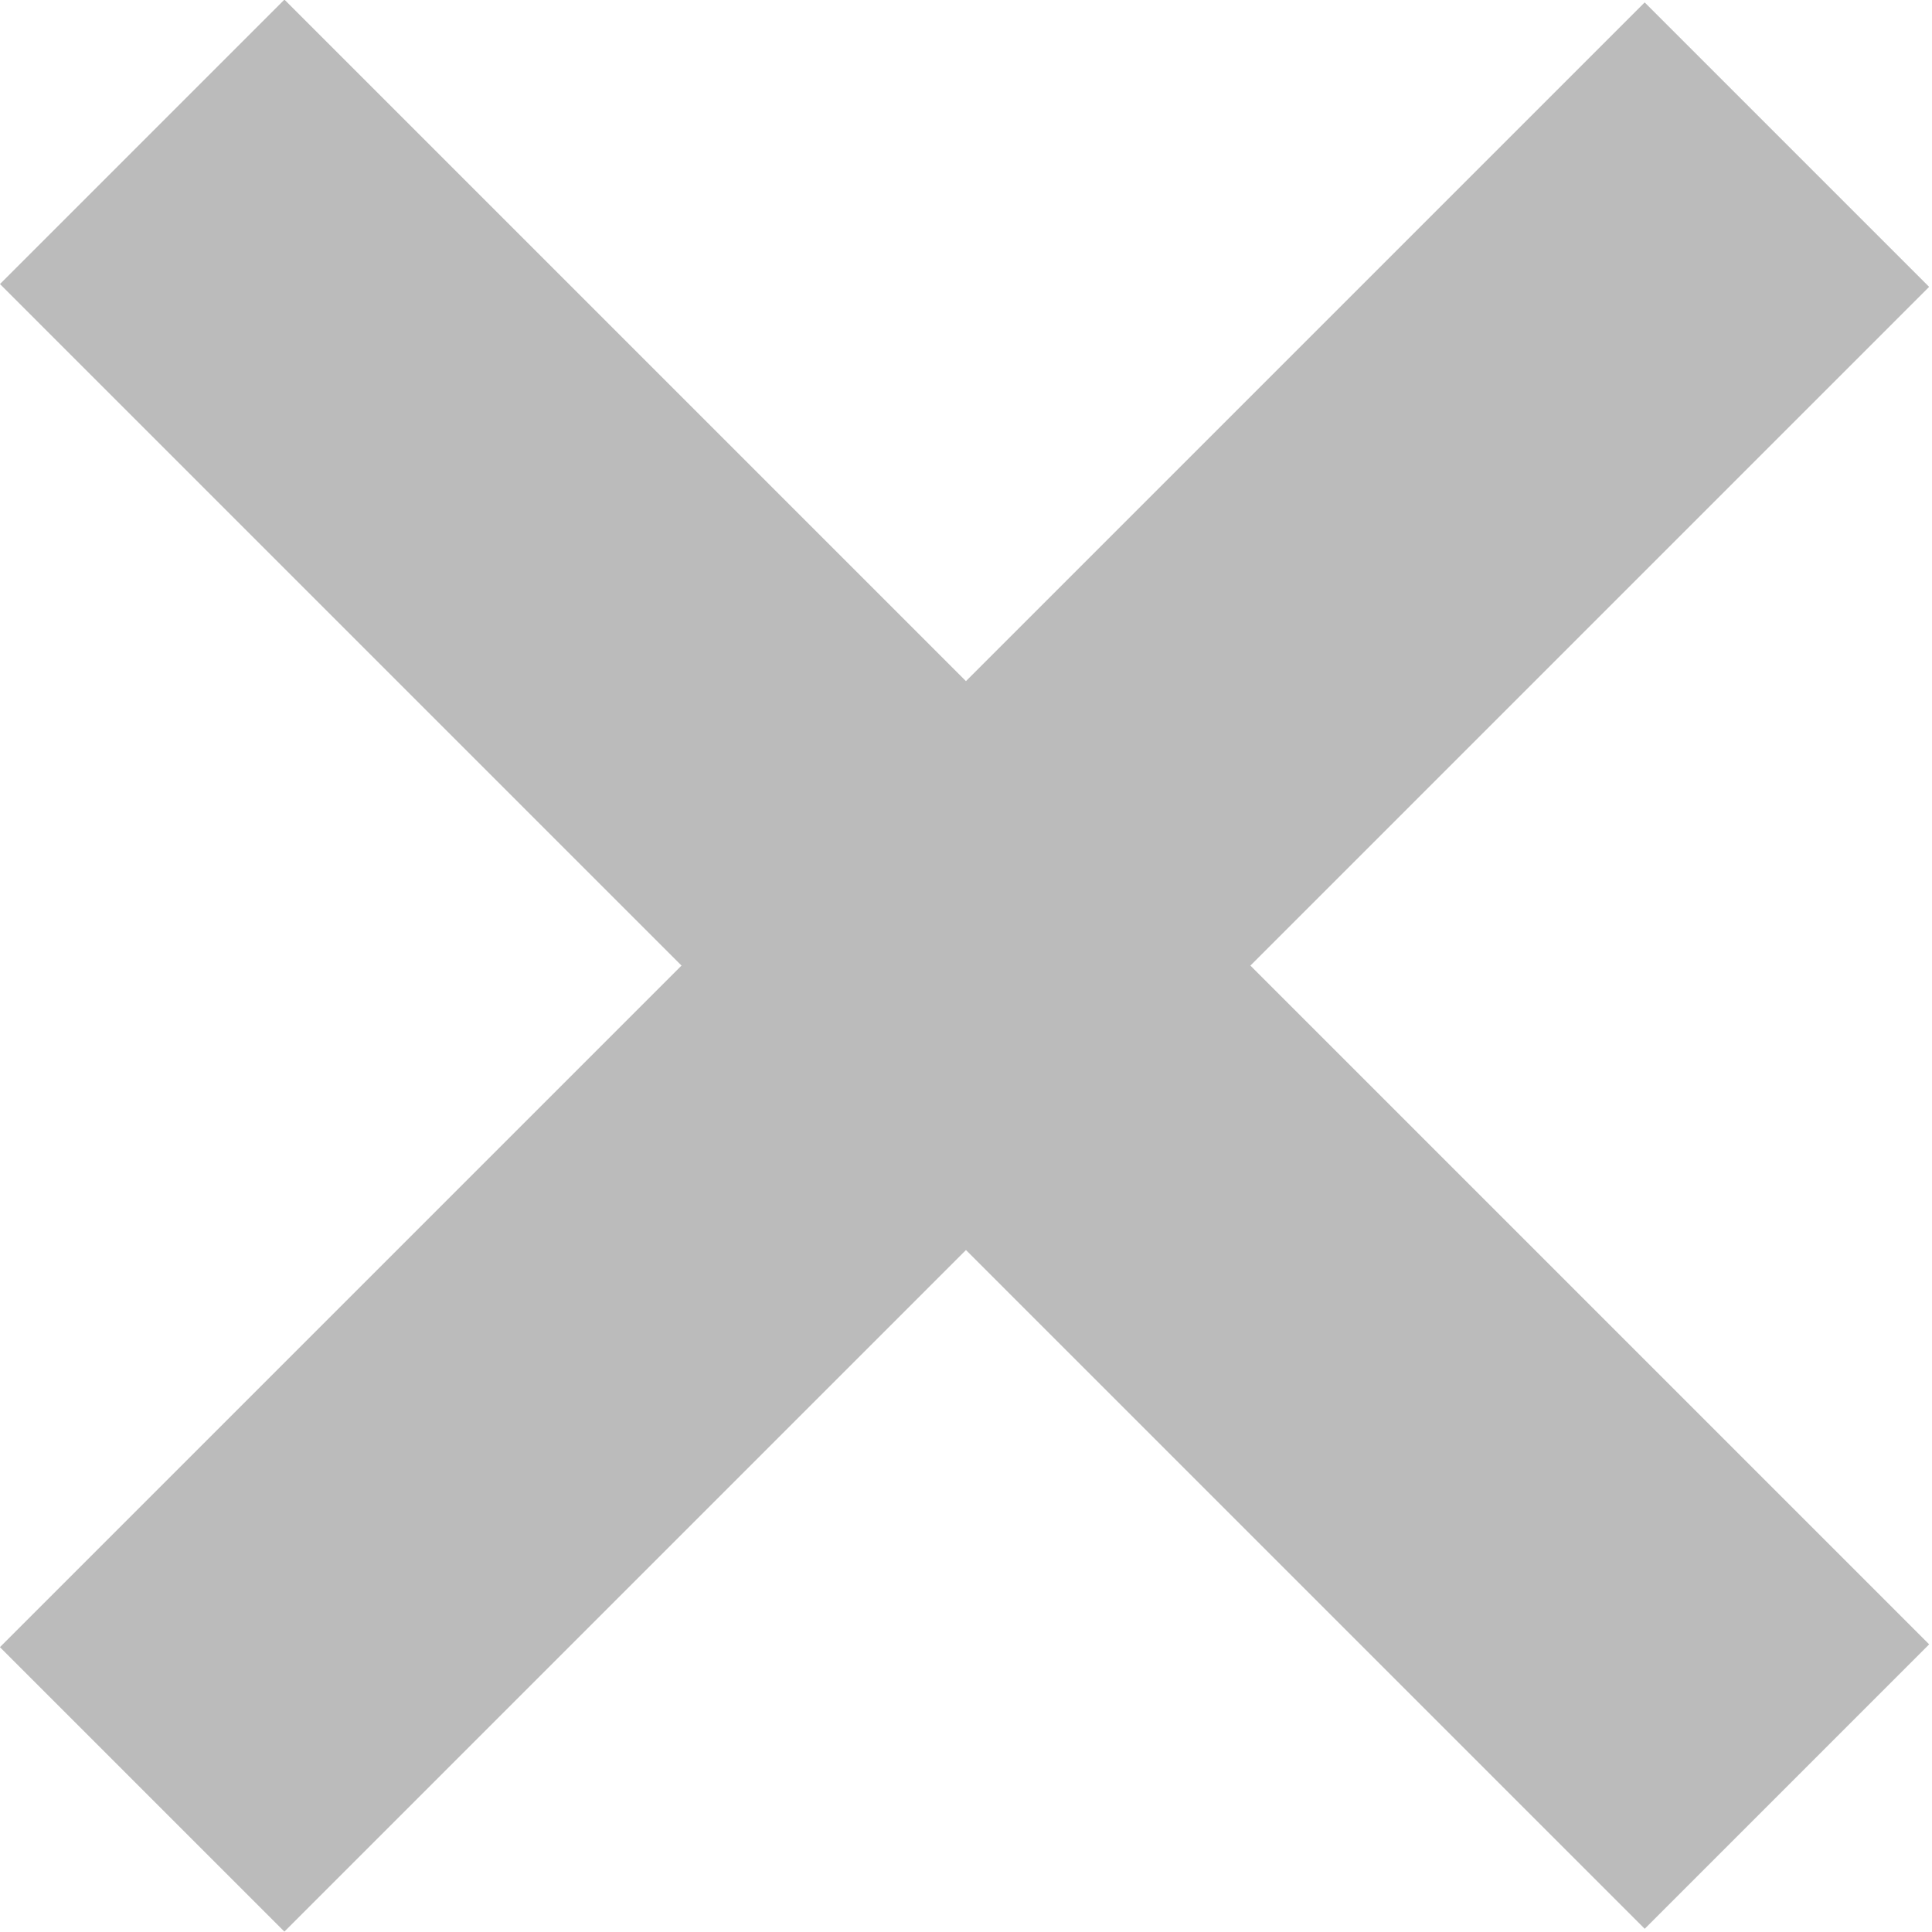
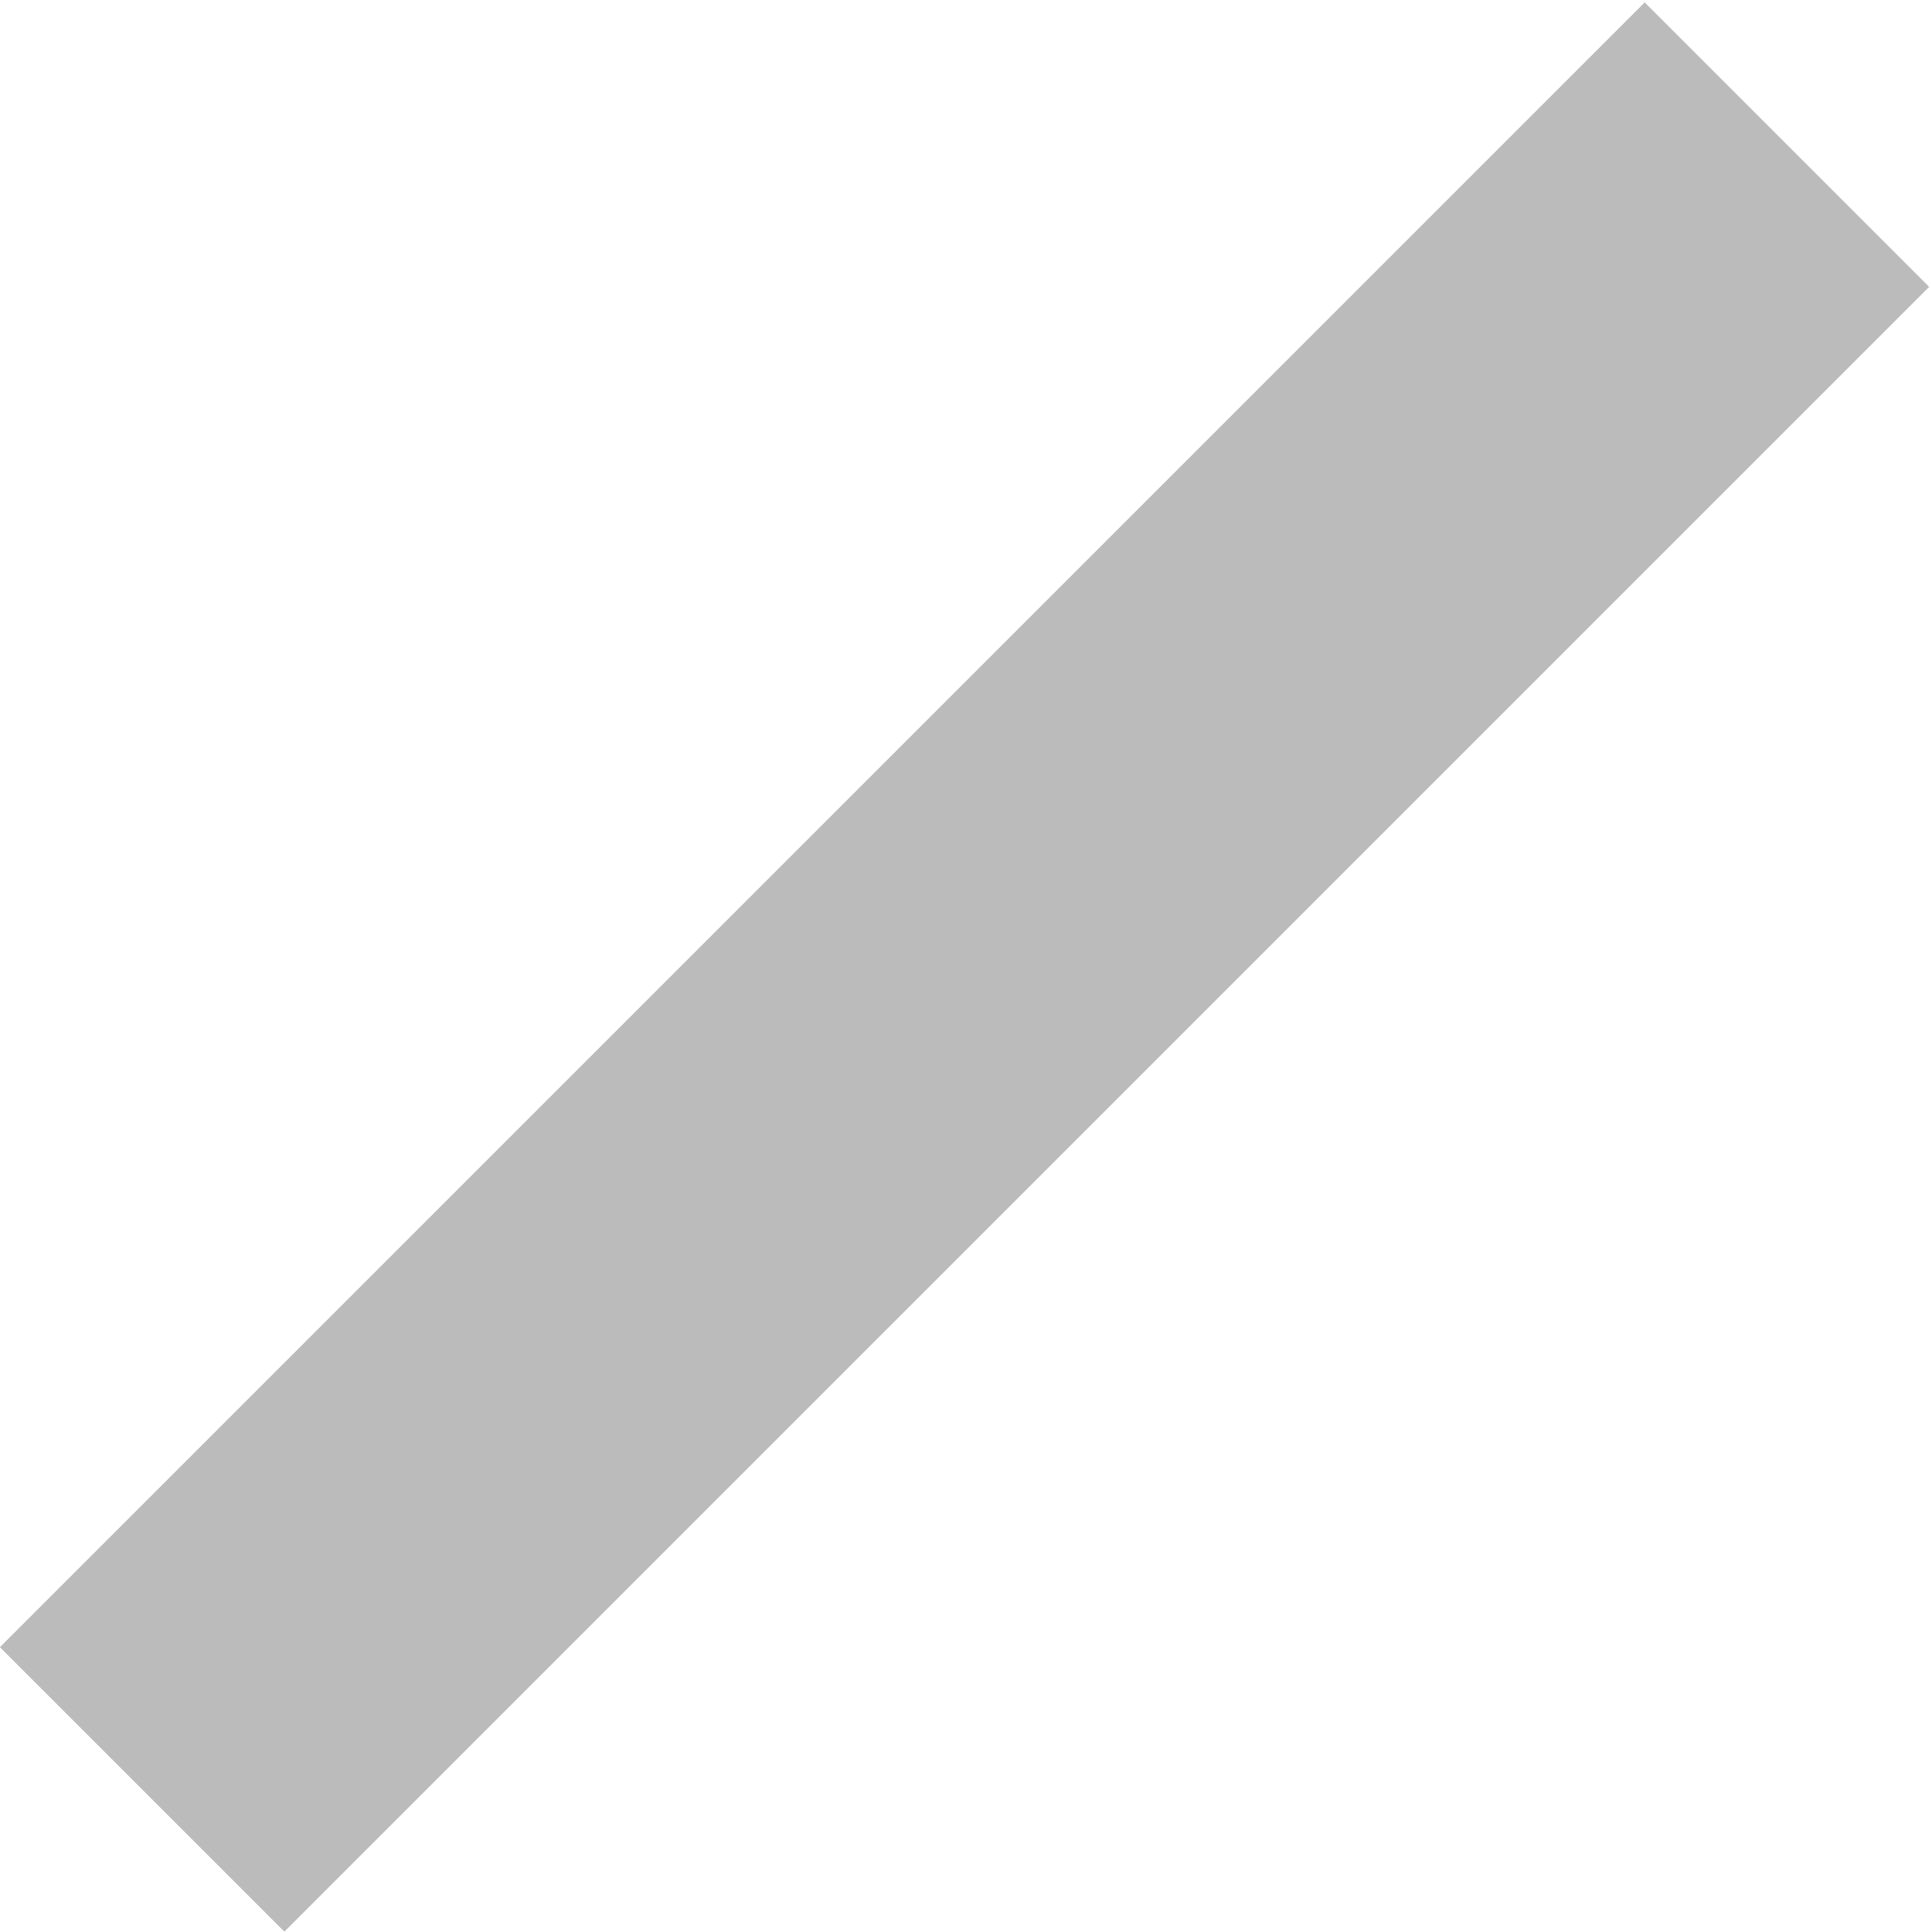
<svg xmlns="http://www.w3.org/2000/svg" version="1.1" id="レイヤー_1" x="0px" y="0px" viewBox="0 0 48.5 48.5" style="enable-background:new 0 0 48.5 48.5;" xml:space="preserve">
  <style type="text/css">
	.st0{fill:#BBBBBB;}
</style>
  <g id="レイヤー_2_00000084494487343367767010000009565367826548305299_">
    <g id="レイヤー_2-2">
-       <rect x="19.2" y="-5" transform="matrix(0.707 -0.707 0.707 0.707 -10.04 24.24)" class="st0" width="10.1" height="58.4" />
      <rect x="-5" y="19.2" transform="matrix(0.707 -0.707 0.707 0.707 -10.041 24.24)" class="st0" width="58.4" height="10.1" />
    </g>
  </g>
</svg>